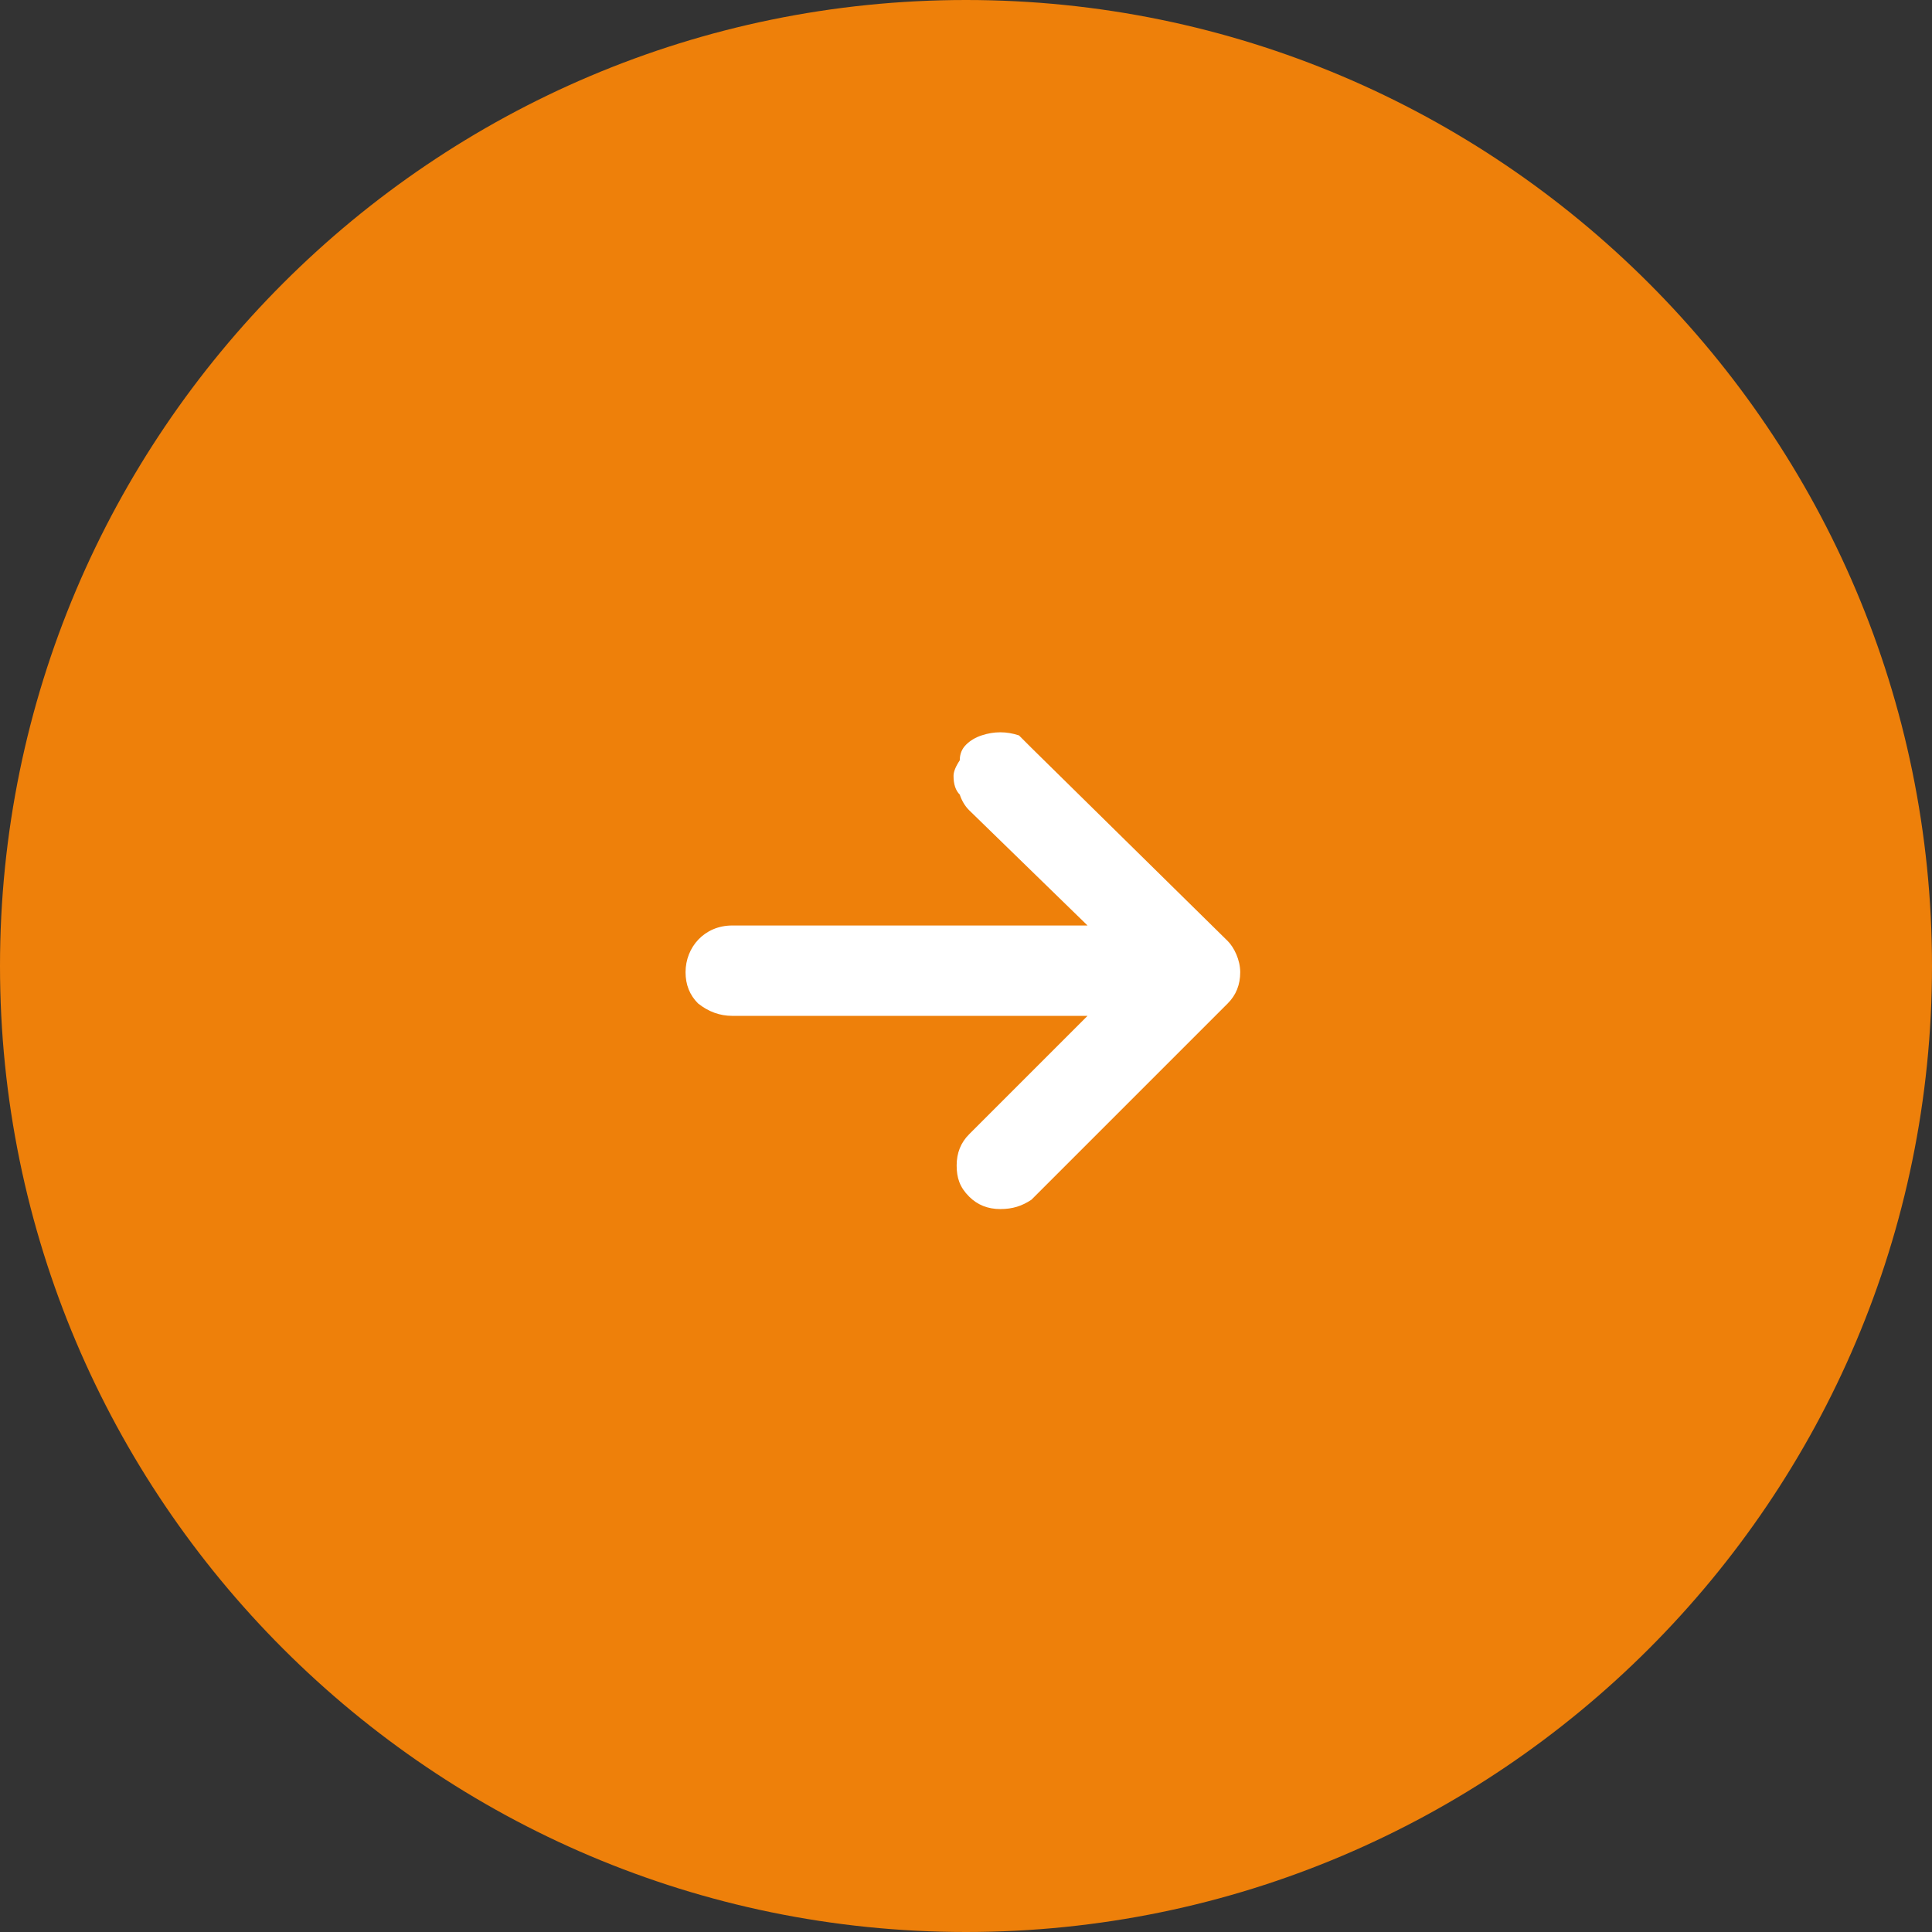
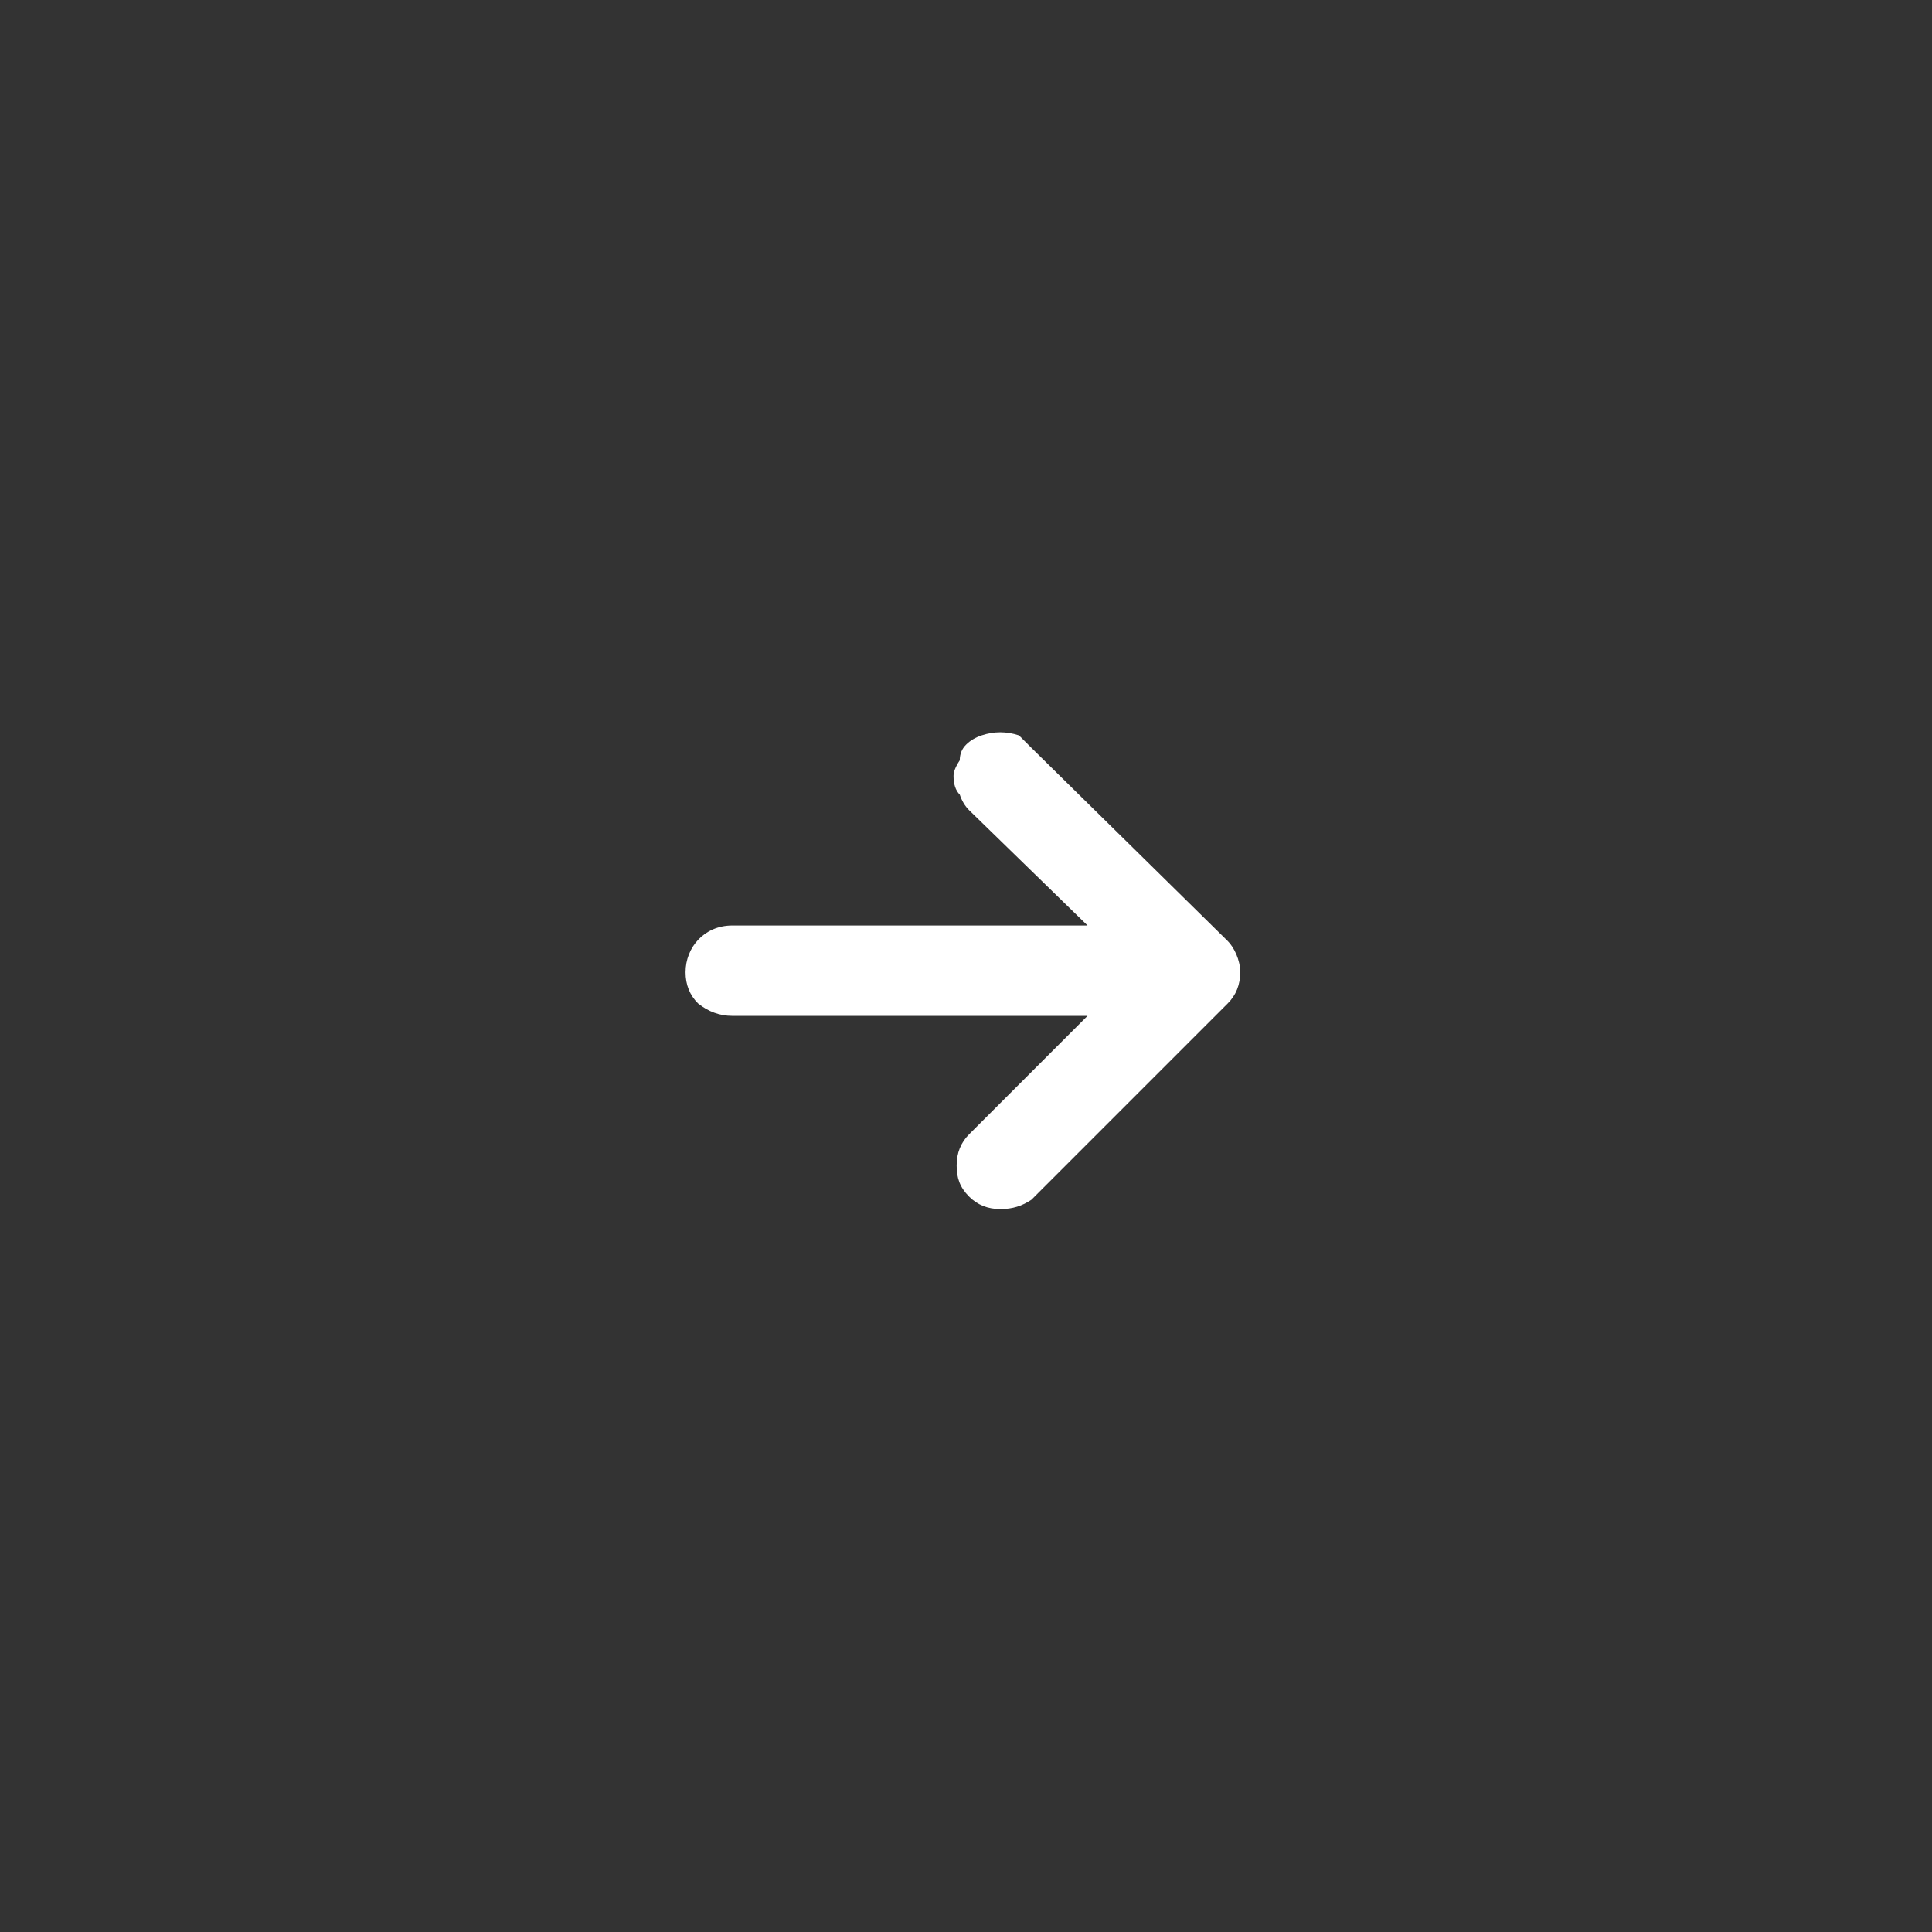
<svg xmlns="http://www.w3.org/2000/svg" version="1.2" viewBox="0 0 62 62" width="62" height="62">
  <rect x="0" y="0" width="62" height="62" fill="#333333" stroke="none" />
  <title>BTN Bilan</title>
  <style>
		.s0 { fill: #ee800a } 
		.s1 { fill: #ffffff } 
	</style>
  <g>
-     <path fill-rule="evenodd" class="s0" d="m62 31c0 17.1-13.9 31-31 31-17.1 0-31-13.9-31-31 0-17.1 13.9-31 31-31 17.1 0 31 13.9 31 31z" />
    <path class="s1" d="m22 31.2q0 0.6 0.4 1 0.5 0.4 1.1 0.4h11.4l-3.8 3.8q-0.4 0.4-0.4 1c0 0.4 0.1 0.7 0.4 1q0.4 0.4 1 0.4c0.4 0 0.7-0.1 1-0.3l6.3-6.3q0.4-0.4 0.4-1c0-0.4-0.2-0.8-0.4-1l-6.3-6.2q-0.2-0.2-0.4-0.4-0.3-0.1-0.6-0.1-0.3 0-0.6 0.1-0.3 0.1-0.5 0.3-0.2 0.2-0.2 0.5-0.2 0.3-0.2 0.5 0 0.4 0.2 0.6 0.1 0.3 0.3 0.5l3.8 3.7h-11.4c-0.9 0-1.5 0.7-1.5 1.5z" />
  </g>
</svg>